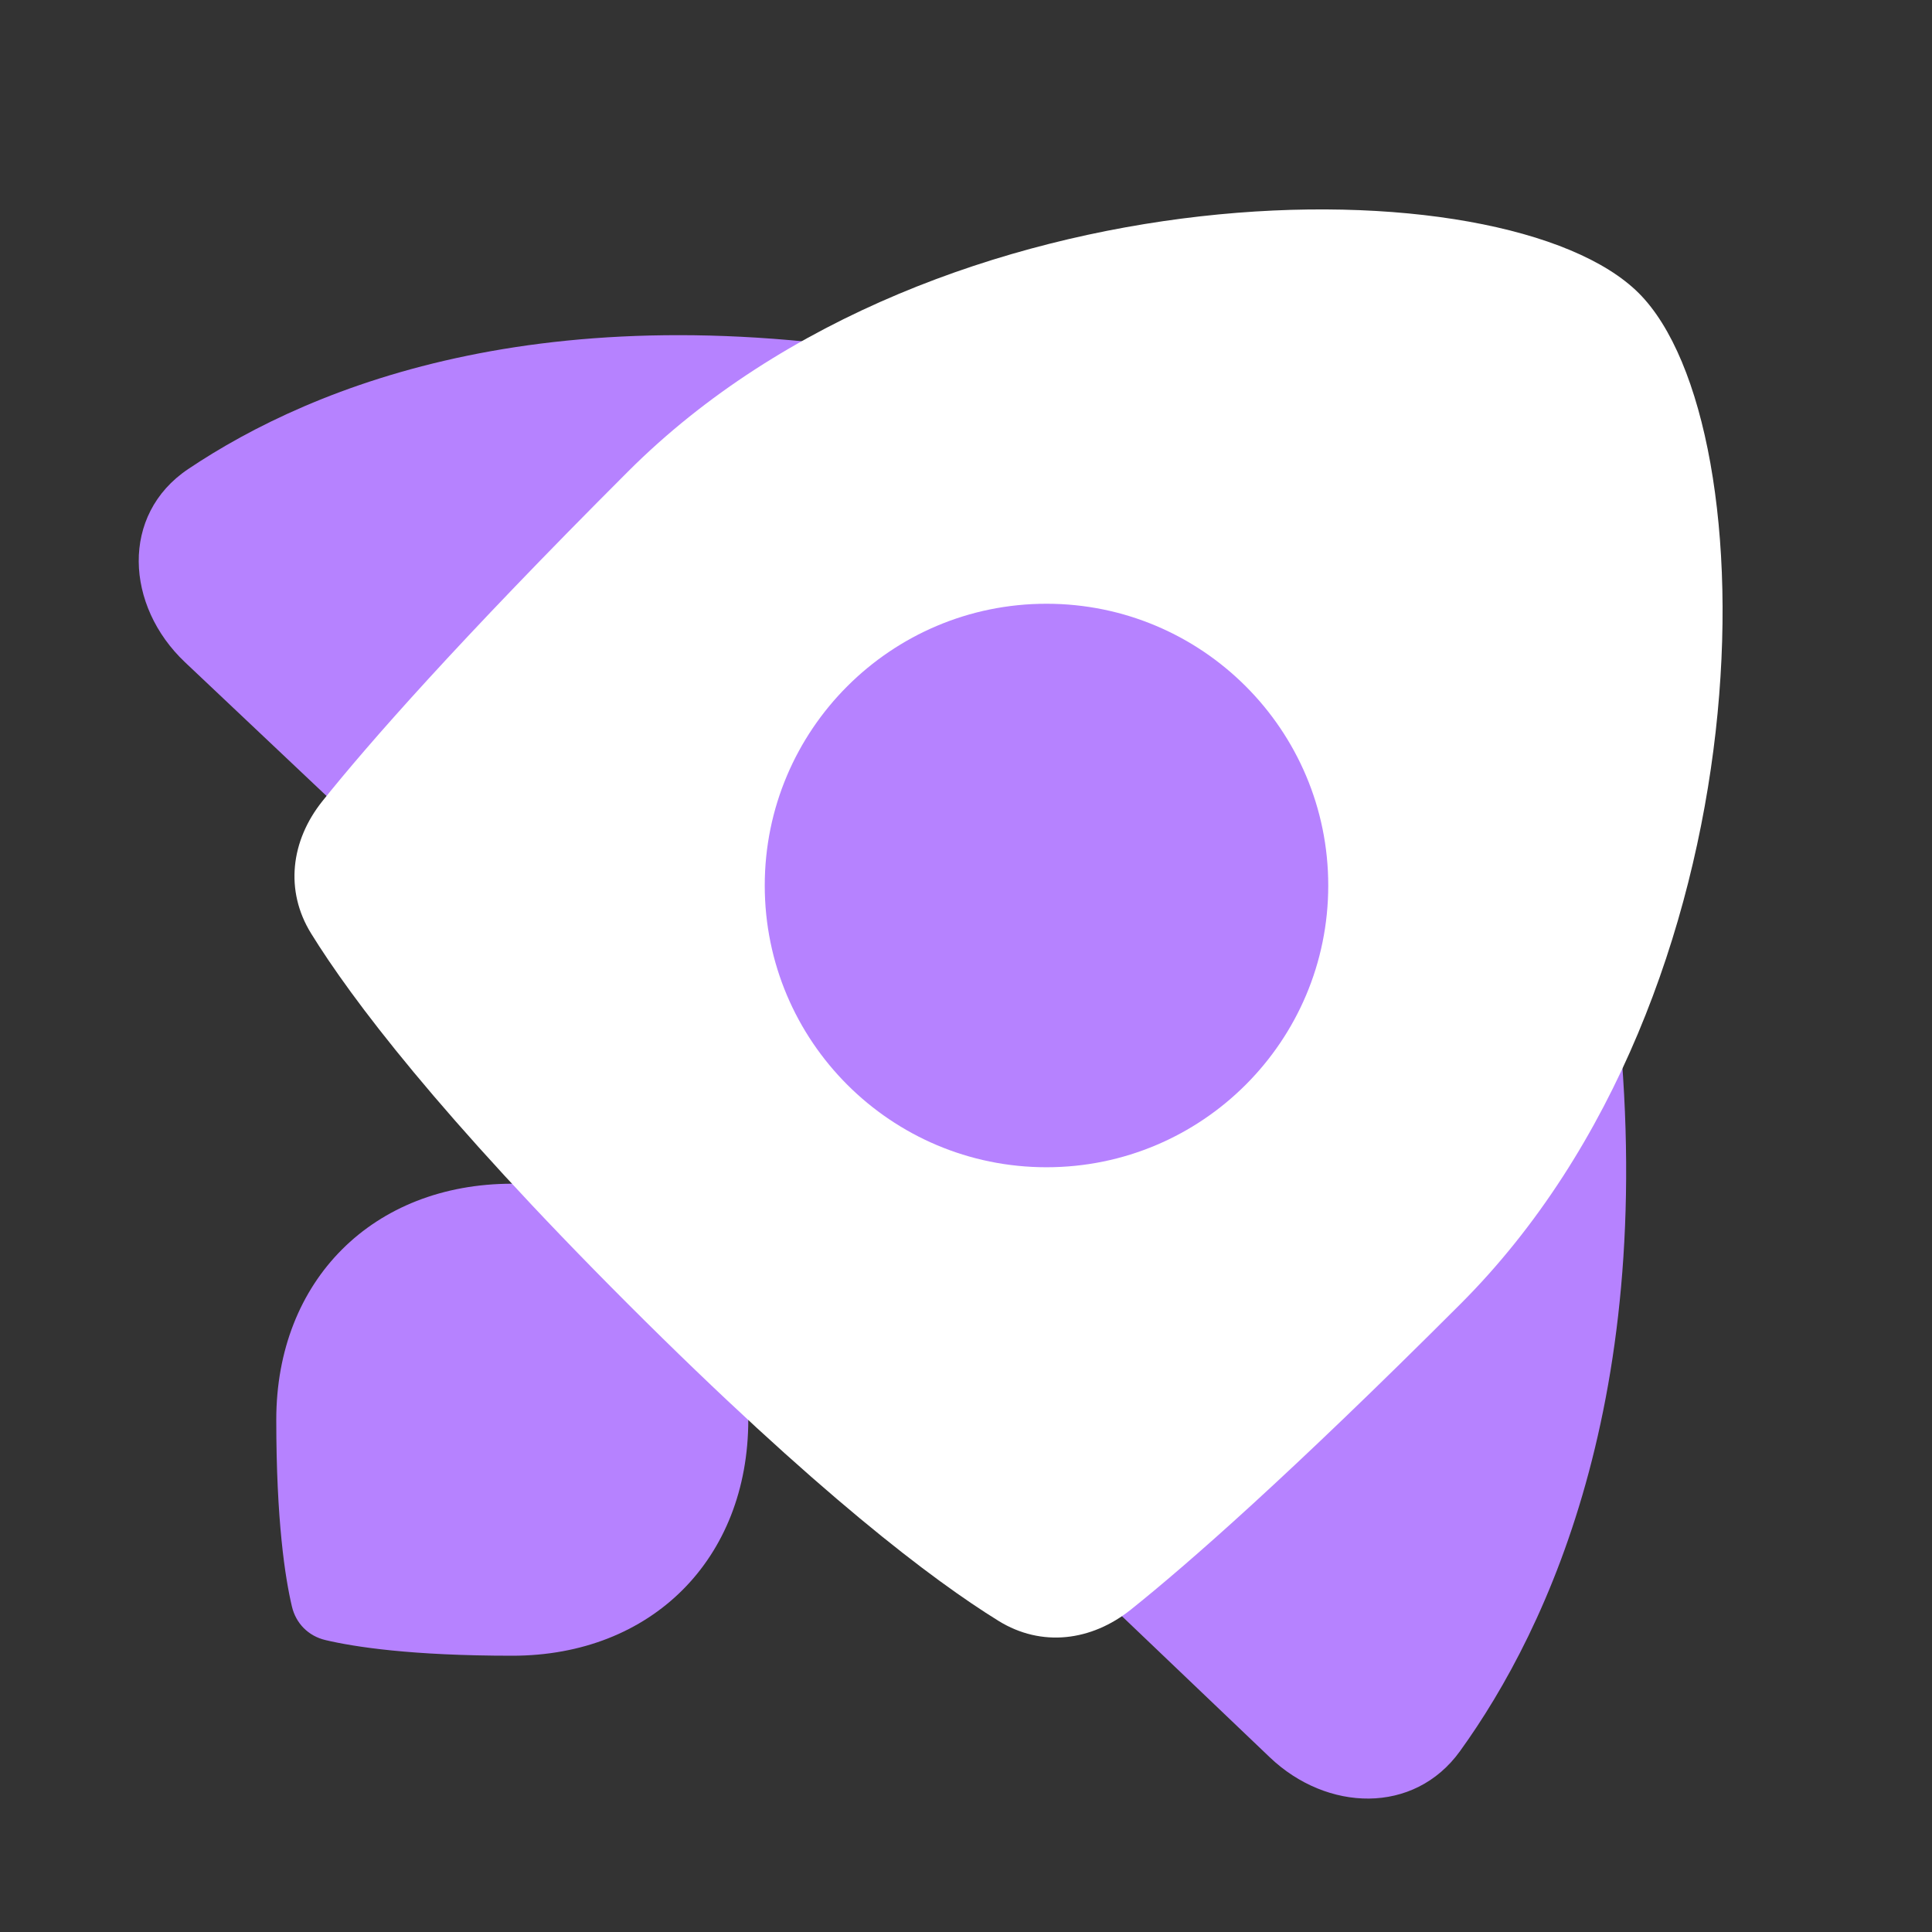
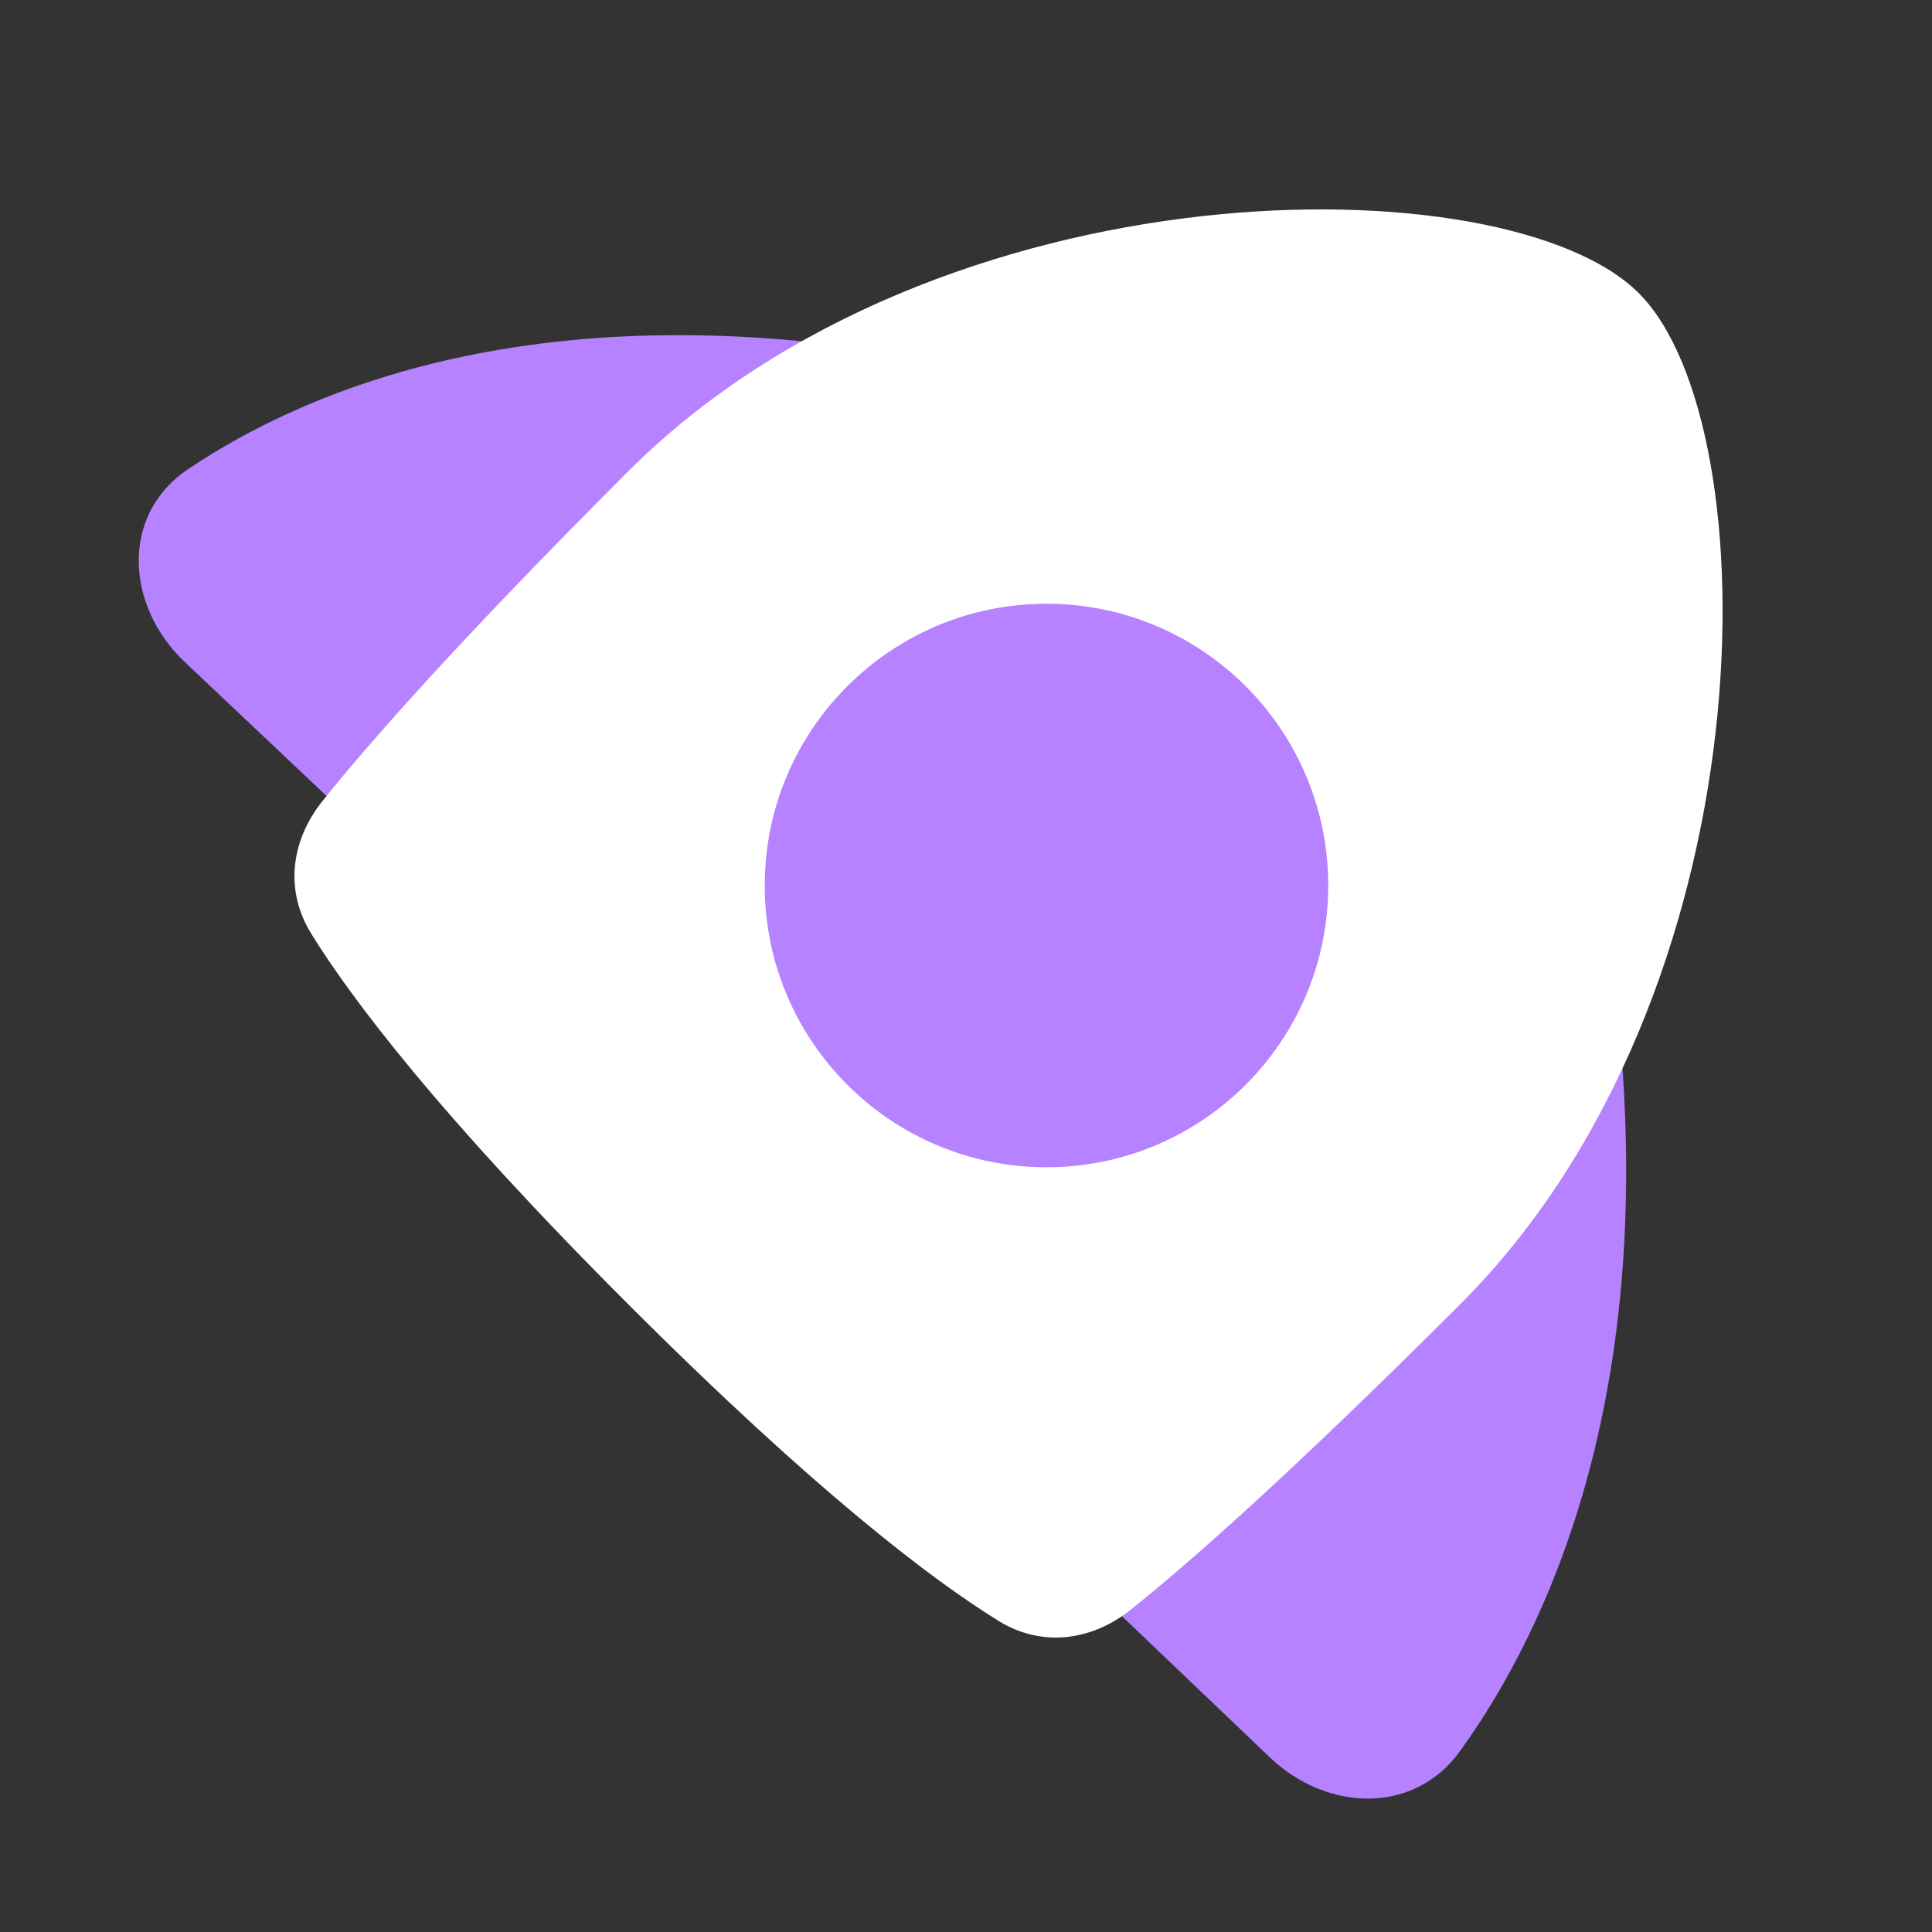
<svg xmlns="http://www.w3.org/2000/svg" width="48" height="48" viewBox="0 0 48 48" fill="none">
  <rect x="0" y="0" width="48" height="48" fill="#333333" stroke="none" />
  <path d="M23.5 9C13.768 7.117 7.782 9.569 4.673 11.655C2.985 12.789 3.117 15.055 4.595 16.452L10.155 21.705L23.5 9Z" fill="#B682FF" />
  <path d="M40.114 24.5C41.321 34.424 38.477 40.453 36.273 43.507C35.13 45.093 32.964 45.011 31.549 43.661L25.454 37.845L40.114 24.5Z" fill="#B682FF" />
-   <path d="M18.591 35.273C18.591 31.811 16.189 29.409 12.727 29.409C9.265 29.409 6.864 31.811 6.864 35.273C6.864 37.782 7.083 39.196 7.253 39.915C7.353 40.336 7.663 40.647 8.085 40.747C8.804 40.917 10.218 41.136 12.727 41.136C16.189 41.136 18.591 38.735 18.591 35.273Z" fill="#B682FF" />
  <path d="M28.096 39.99C27.116 40.774 25.876 40.931 24.809 40.271C23.191 39.271 20.303 37.098 15.602 32.398C10.902 27.697 8.729 24.809 7.729 23.191C7.07 22.124 7.226 20.884 8.01 19.904C9.14 18.492 11.352 15.966 15.602 11.716C23.318 4 37.432 4 40.716 7.284C44 10.568 44 24.682 36.284 32.398C32.034 36.648 29.508 38.861 28.096 39.99Z" fill="white" />
  <path d="M26 15C22.134 15 19 18.134 19 22C19 25.866 22.134 29 26 29C29.866 29 33 25.866 33 22C33 18.134 29.866 15 26 15Z" fill="#B682FF" />
</svg>